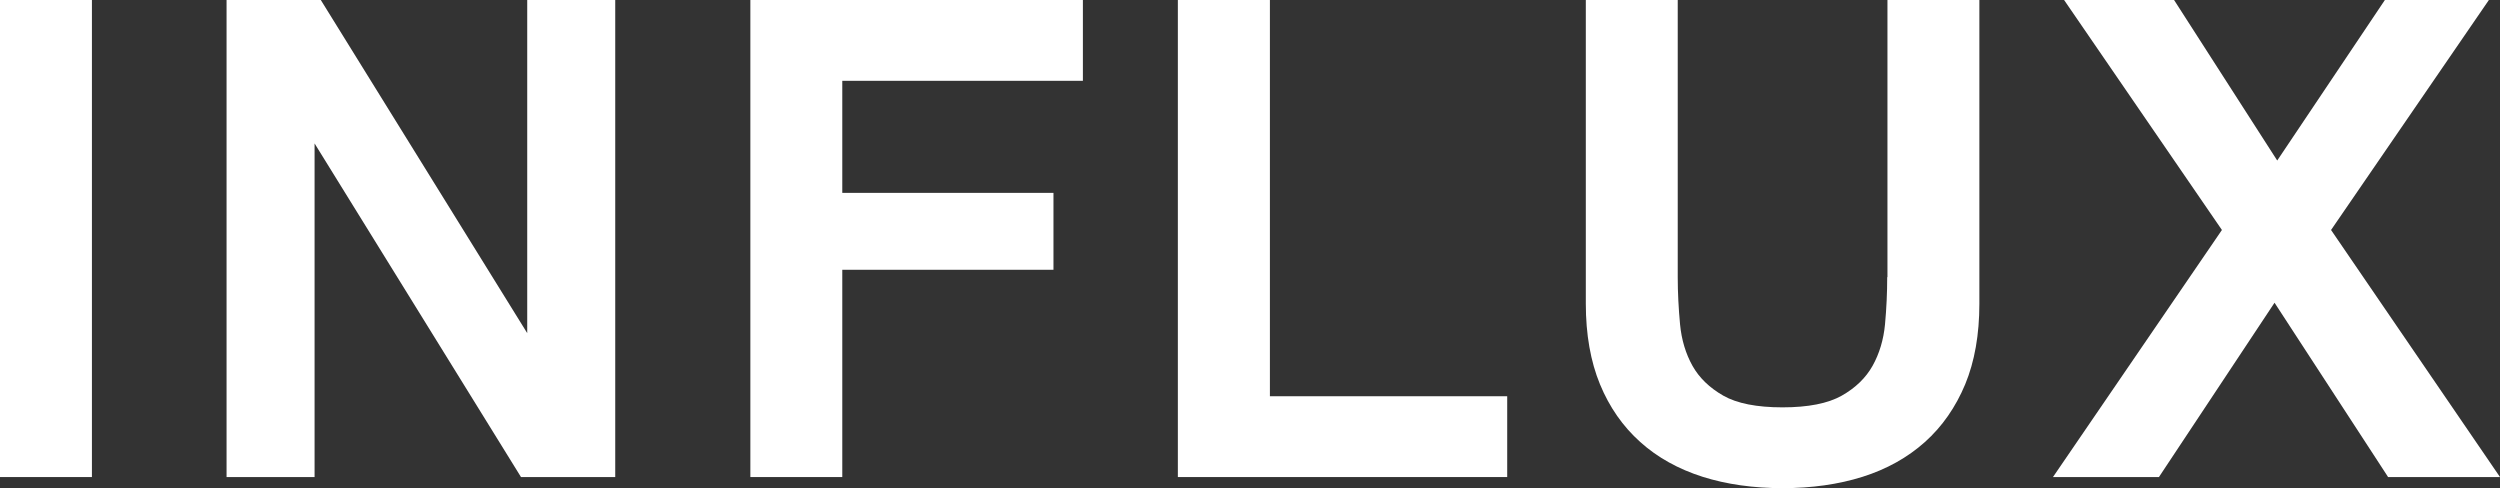
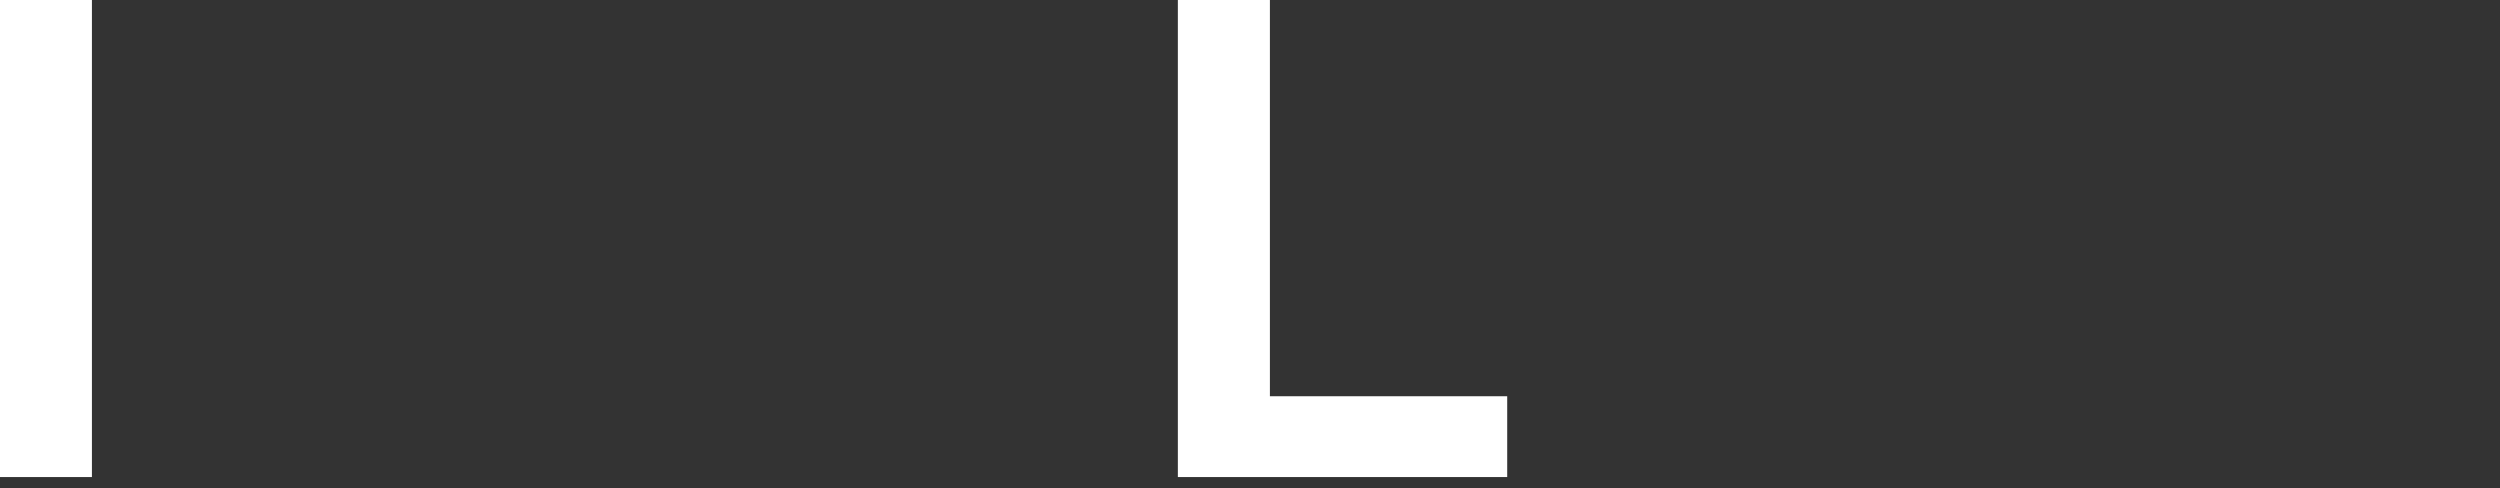
<svg xmlns="http://www.w3.org/2000/svg" id="_レイヤー_2" data-name="レイヤー 2" width="204.8" height="39.99" viewBox="0 0 204.8 39.99">
  <rect x="0" y="0" width="204.8" height="39.99" fill="#333333" stroke="none" />
  <defs>
    <style>
      .cls-1 {
        fill: #fff;
      }
    </style>
  </defs>
  <g id="_レイヤー_2-2" data-name="レイヤー 2">
    <g>
      <rect class="cls-1" width="7.53" height="39.08" />
-       <polygon class="cls-1" points="43.19 27.29 26.28 0 18.56 0 18.56 39.08 25.77 39.08 25.77 11.75 42.68 39.08 50.4 39.08 50.4 0 43.19 0 43.19 27.29" />
-       <polygon class="cls-1" points="61.47 39.08 69 39.08 69 22.1 86.3 22.1 86.3 15.8 69 15.8 69 6.62 88.71 6.62 88.71 0 61.47 0 61.47 39.08" />
      <polygon class="cls-1" points="104.03 0 96.49 0 96.49 39.08 123.47 39.08 123.47 32.46 104.03 32.46 104.03 0" />
-       <path class="cls-1" d="M154.6,22.7c0,1.27-.06,2.57-.18,3.87-.12,1.26-.46,2.4-1.02,3.4-.55.98-1.39,1.8-2.52,2.44-1.13.64-2.76.96-4.86.96s-3.73-.32-4.85-.96c-1.12-.64-1.97-1.46-2.52-2.44-.56-1-.9-2.14-1.02-3.4-.12-1.3-.19-2.6-.19-3.87V0h-7.53v24.89c0,2.5.39,4.72,1.16,6.59.77,1.87,1.88,3.46,3.3,4.73,1.41,1.27,3.13,2.22,5.11,2.85,1.96.62,4.17.93,6.55.93s4.59-.31,6.55-.93c1.97-.62,3.69-1.58,5.11-2.85,1.42-1.27,2.52-2.86,3.3-4.73.77-1.86,1.16-4.08,1.16-6.59V0h-7.53v22.7Z" />
-       <polygon class="cls-1" points="190.96 18.84 203.89 0 195.37 0 186.55 13.15 178.1 0 169.09 0 182.02 18.84 168.18 39.08 176.86 39.08 186.33 24.8 195.51 38.89 195.63 39.08 204.8 39.08 190.96 18.84" />
    </g>
  </g>
</svg>